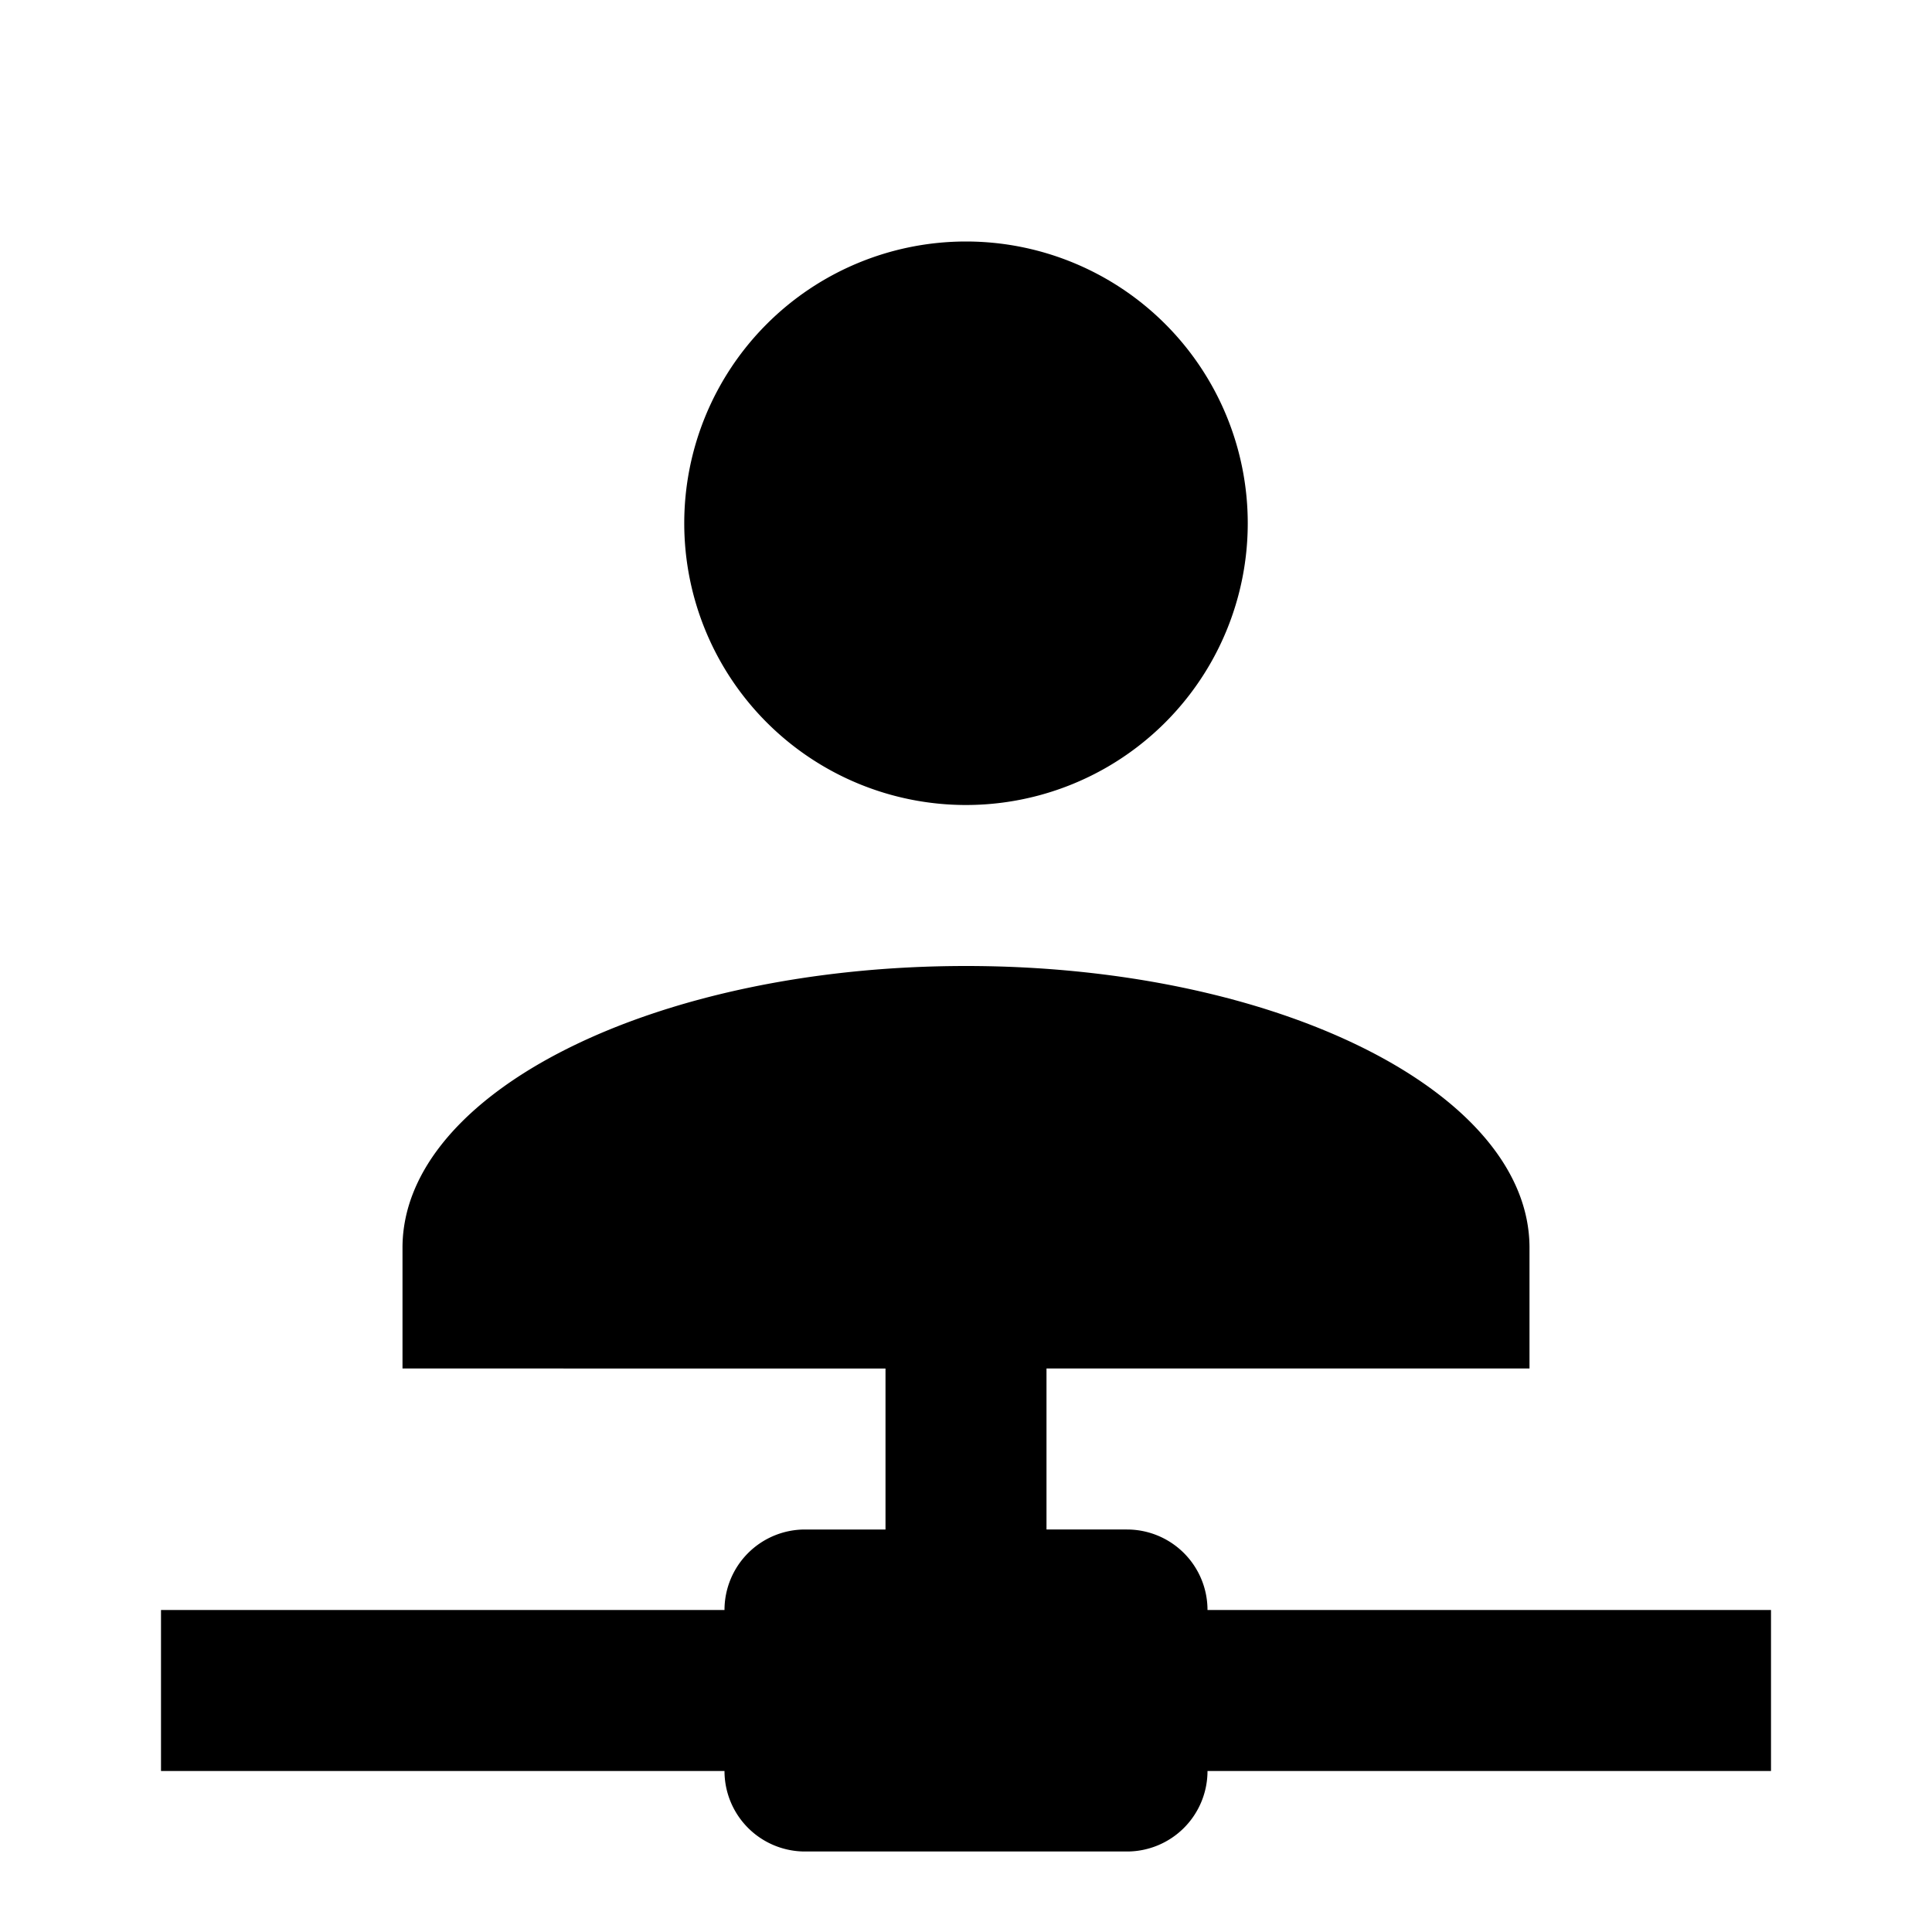
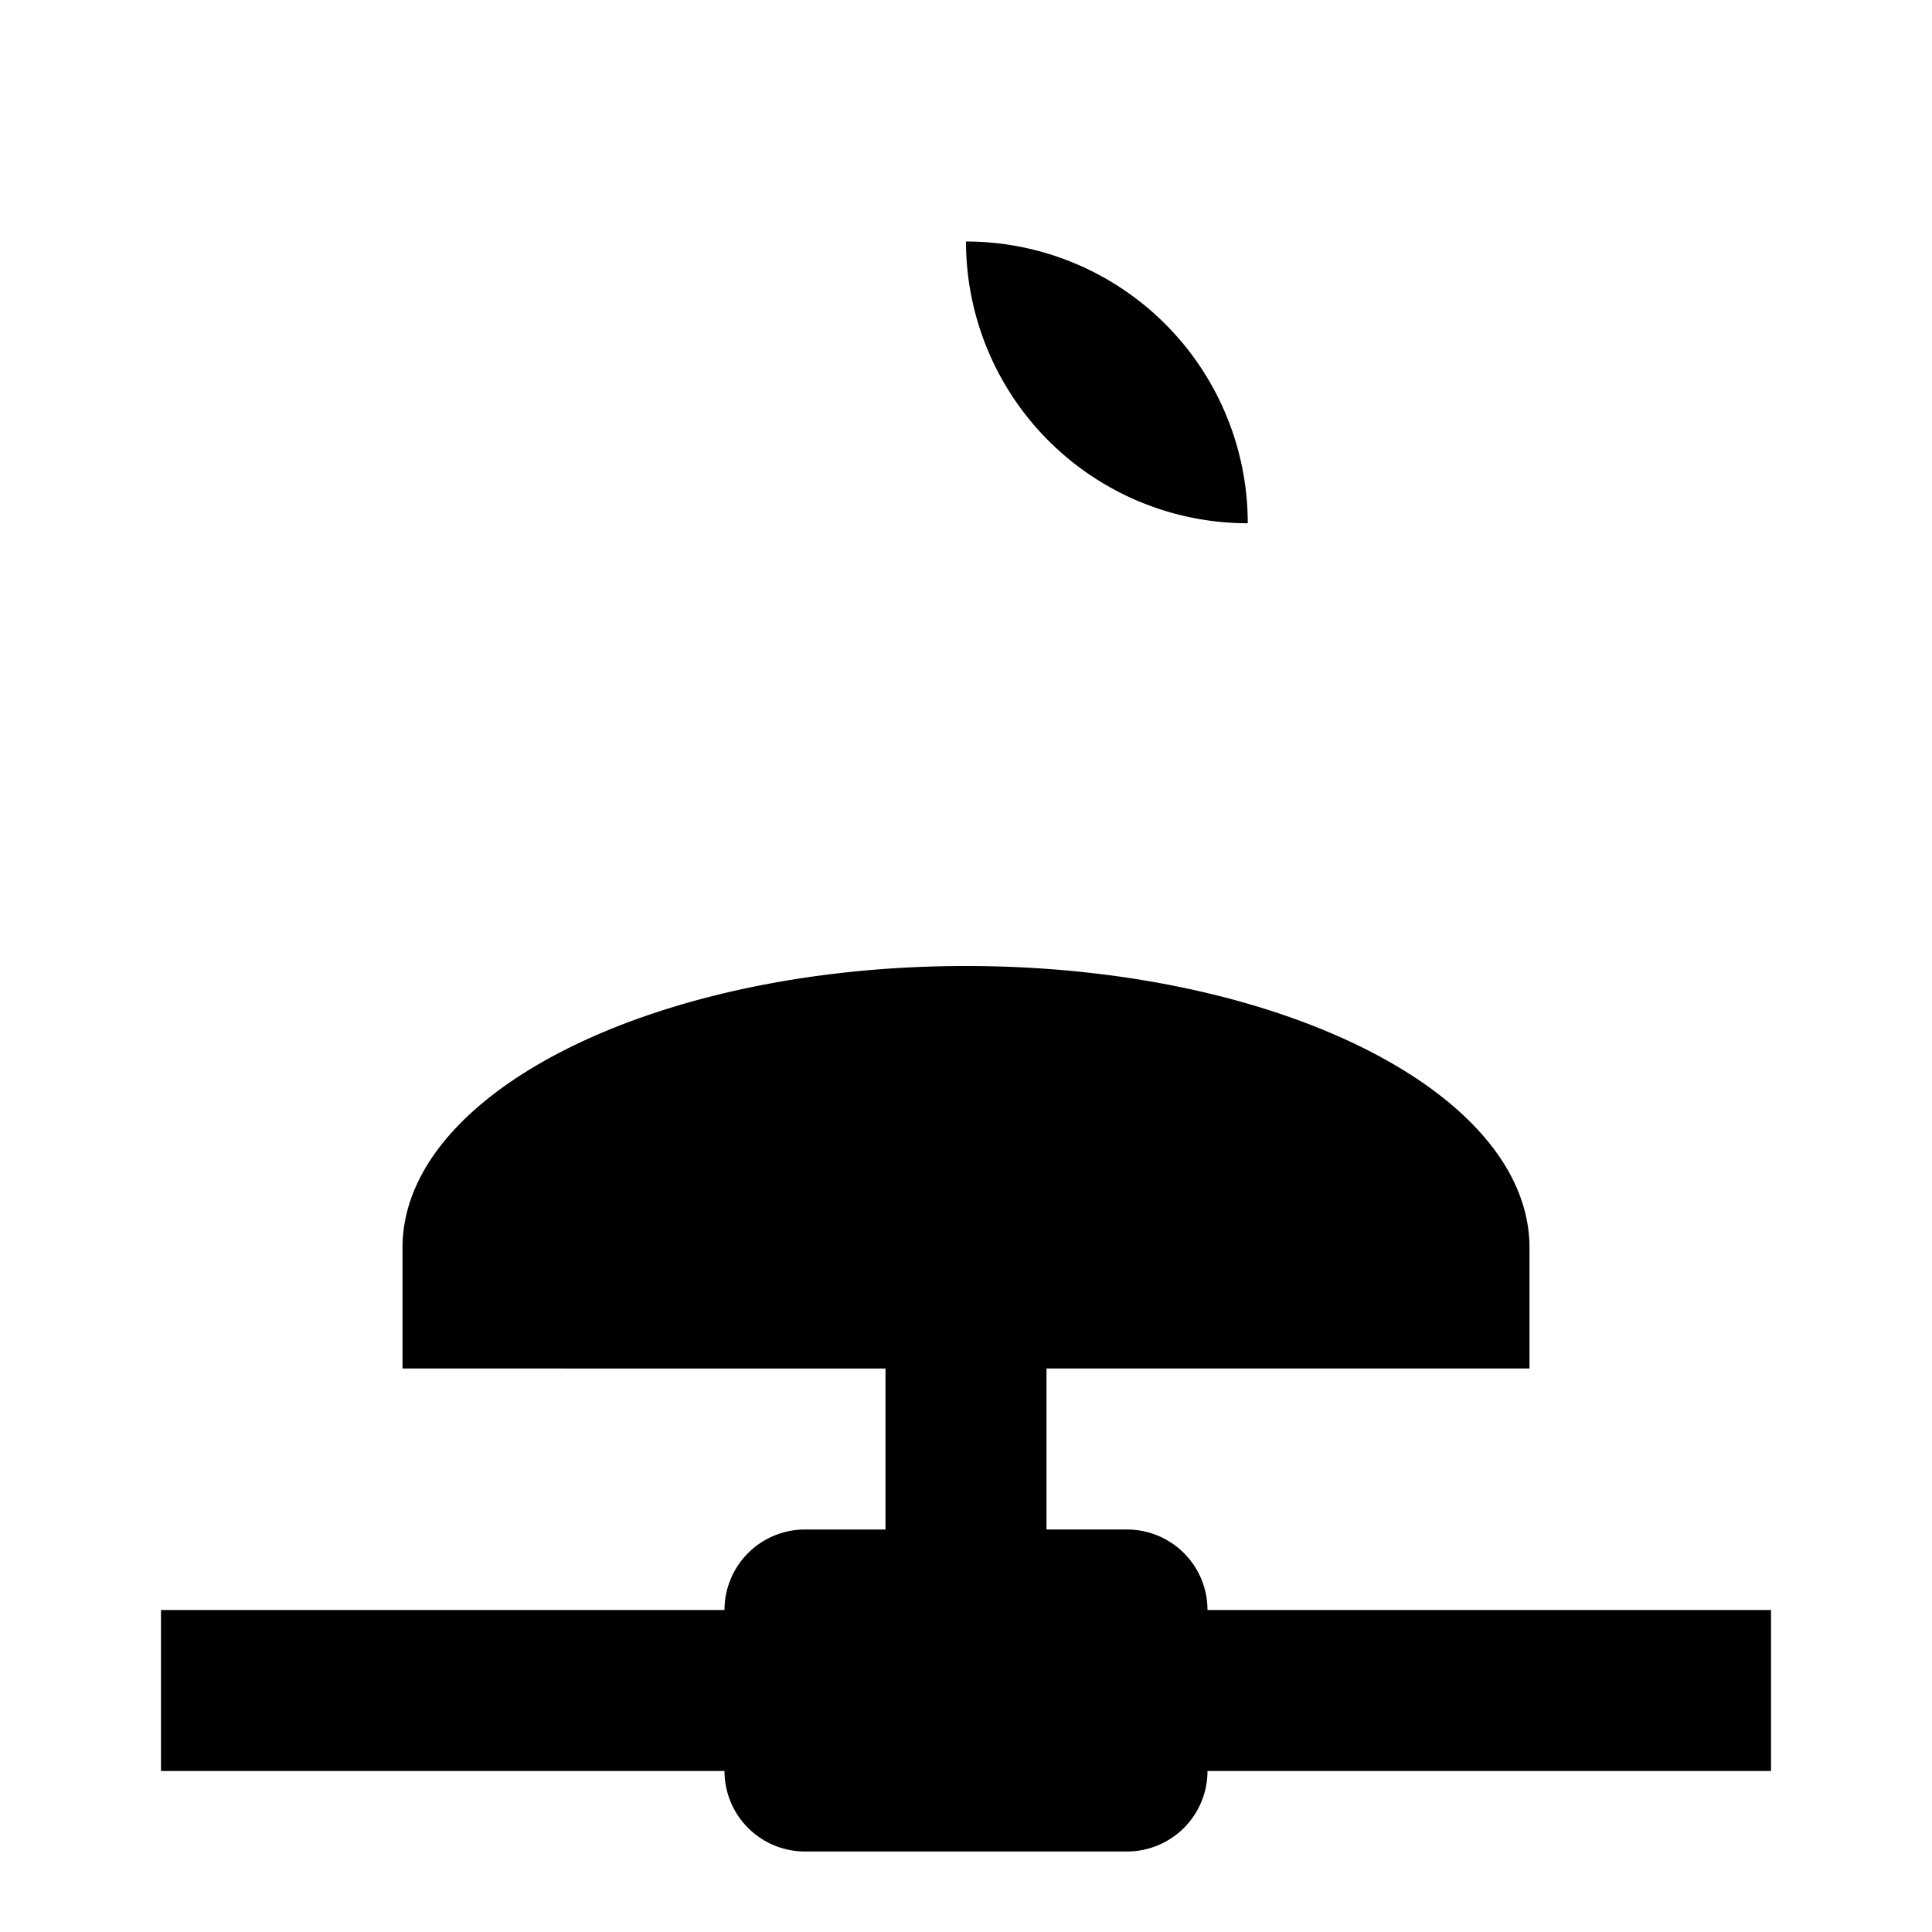
<svg xmlns="http://www.w3.org/2000/svg" width="800" height="800" viewBox="0 0 24 24">
-   <path fill="currentColor" d="M13 17v2h1a1 1 0 0 1 1 1h7v2h-7a1 1 0 0 1-1 1h-4a1 1 0 0 1-1-1H2v-2h7a1 1 0 0 1 1-1h1v-2H5v-1.5c0-1.93 3.13-3.5 7-3.5s7 1.57 7 3.5V17zM12 3a3.5 3.5 0 0 1 3.5 3.5A3.5 3.5 0 0 1 12 10a3.5 3.5 0 0 1-3.5-3.5A3.5 3.5 0 0 1 12 3" />
+   <path fill="currentColor" d="M13 17v2h1a1 1 0 0 1 1 1h7v2h-7a1 1 0 0 1-1 1h-4a1 1 0 0 1-1-1H2v-2h7a1 1 0 0 1 1-1h1v-2H5v-1.5c0-1.93 3.13-3.5 7-3.5s7 1.57 7 3.5V17zM12 3a3.5 3.5 0 0 1 3.5 3.5a3.5 3.5 0 0 1-3.5-3.5A3.5 3.5 0 0 1 12 3" />
</svg>